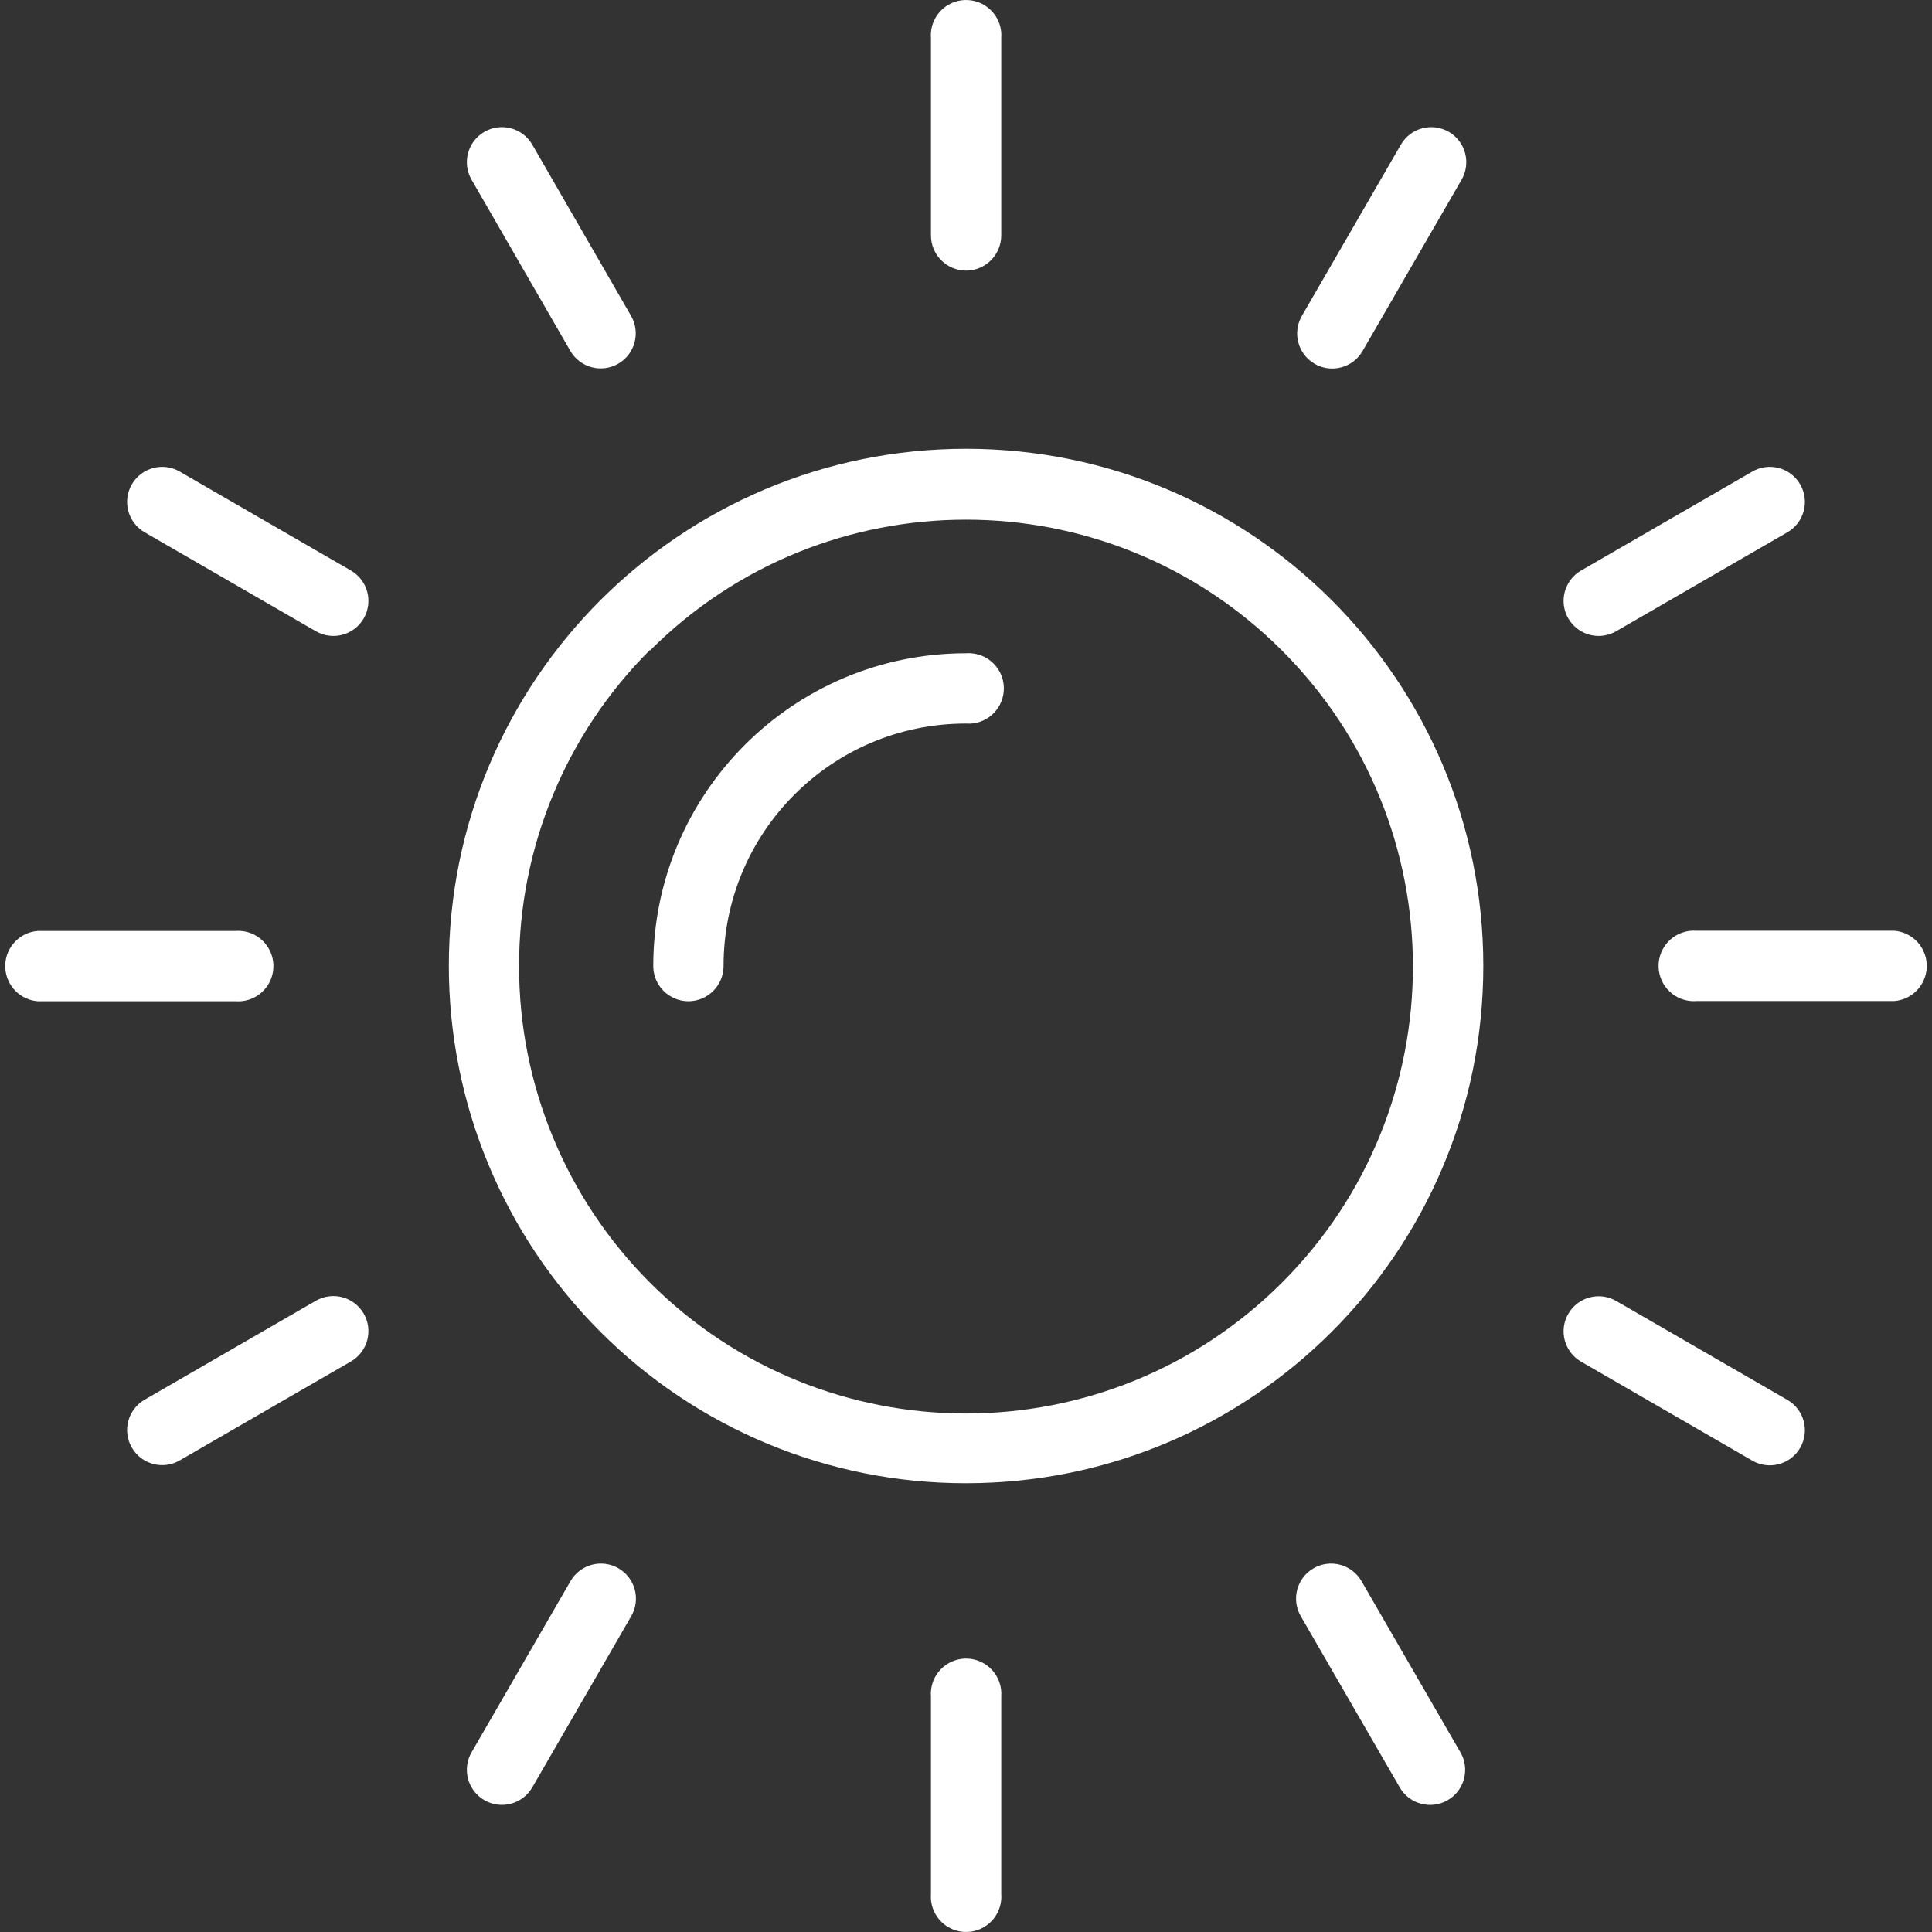
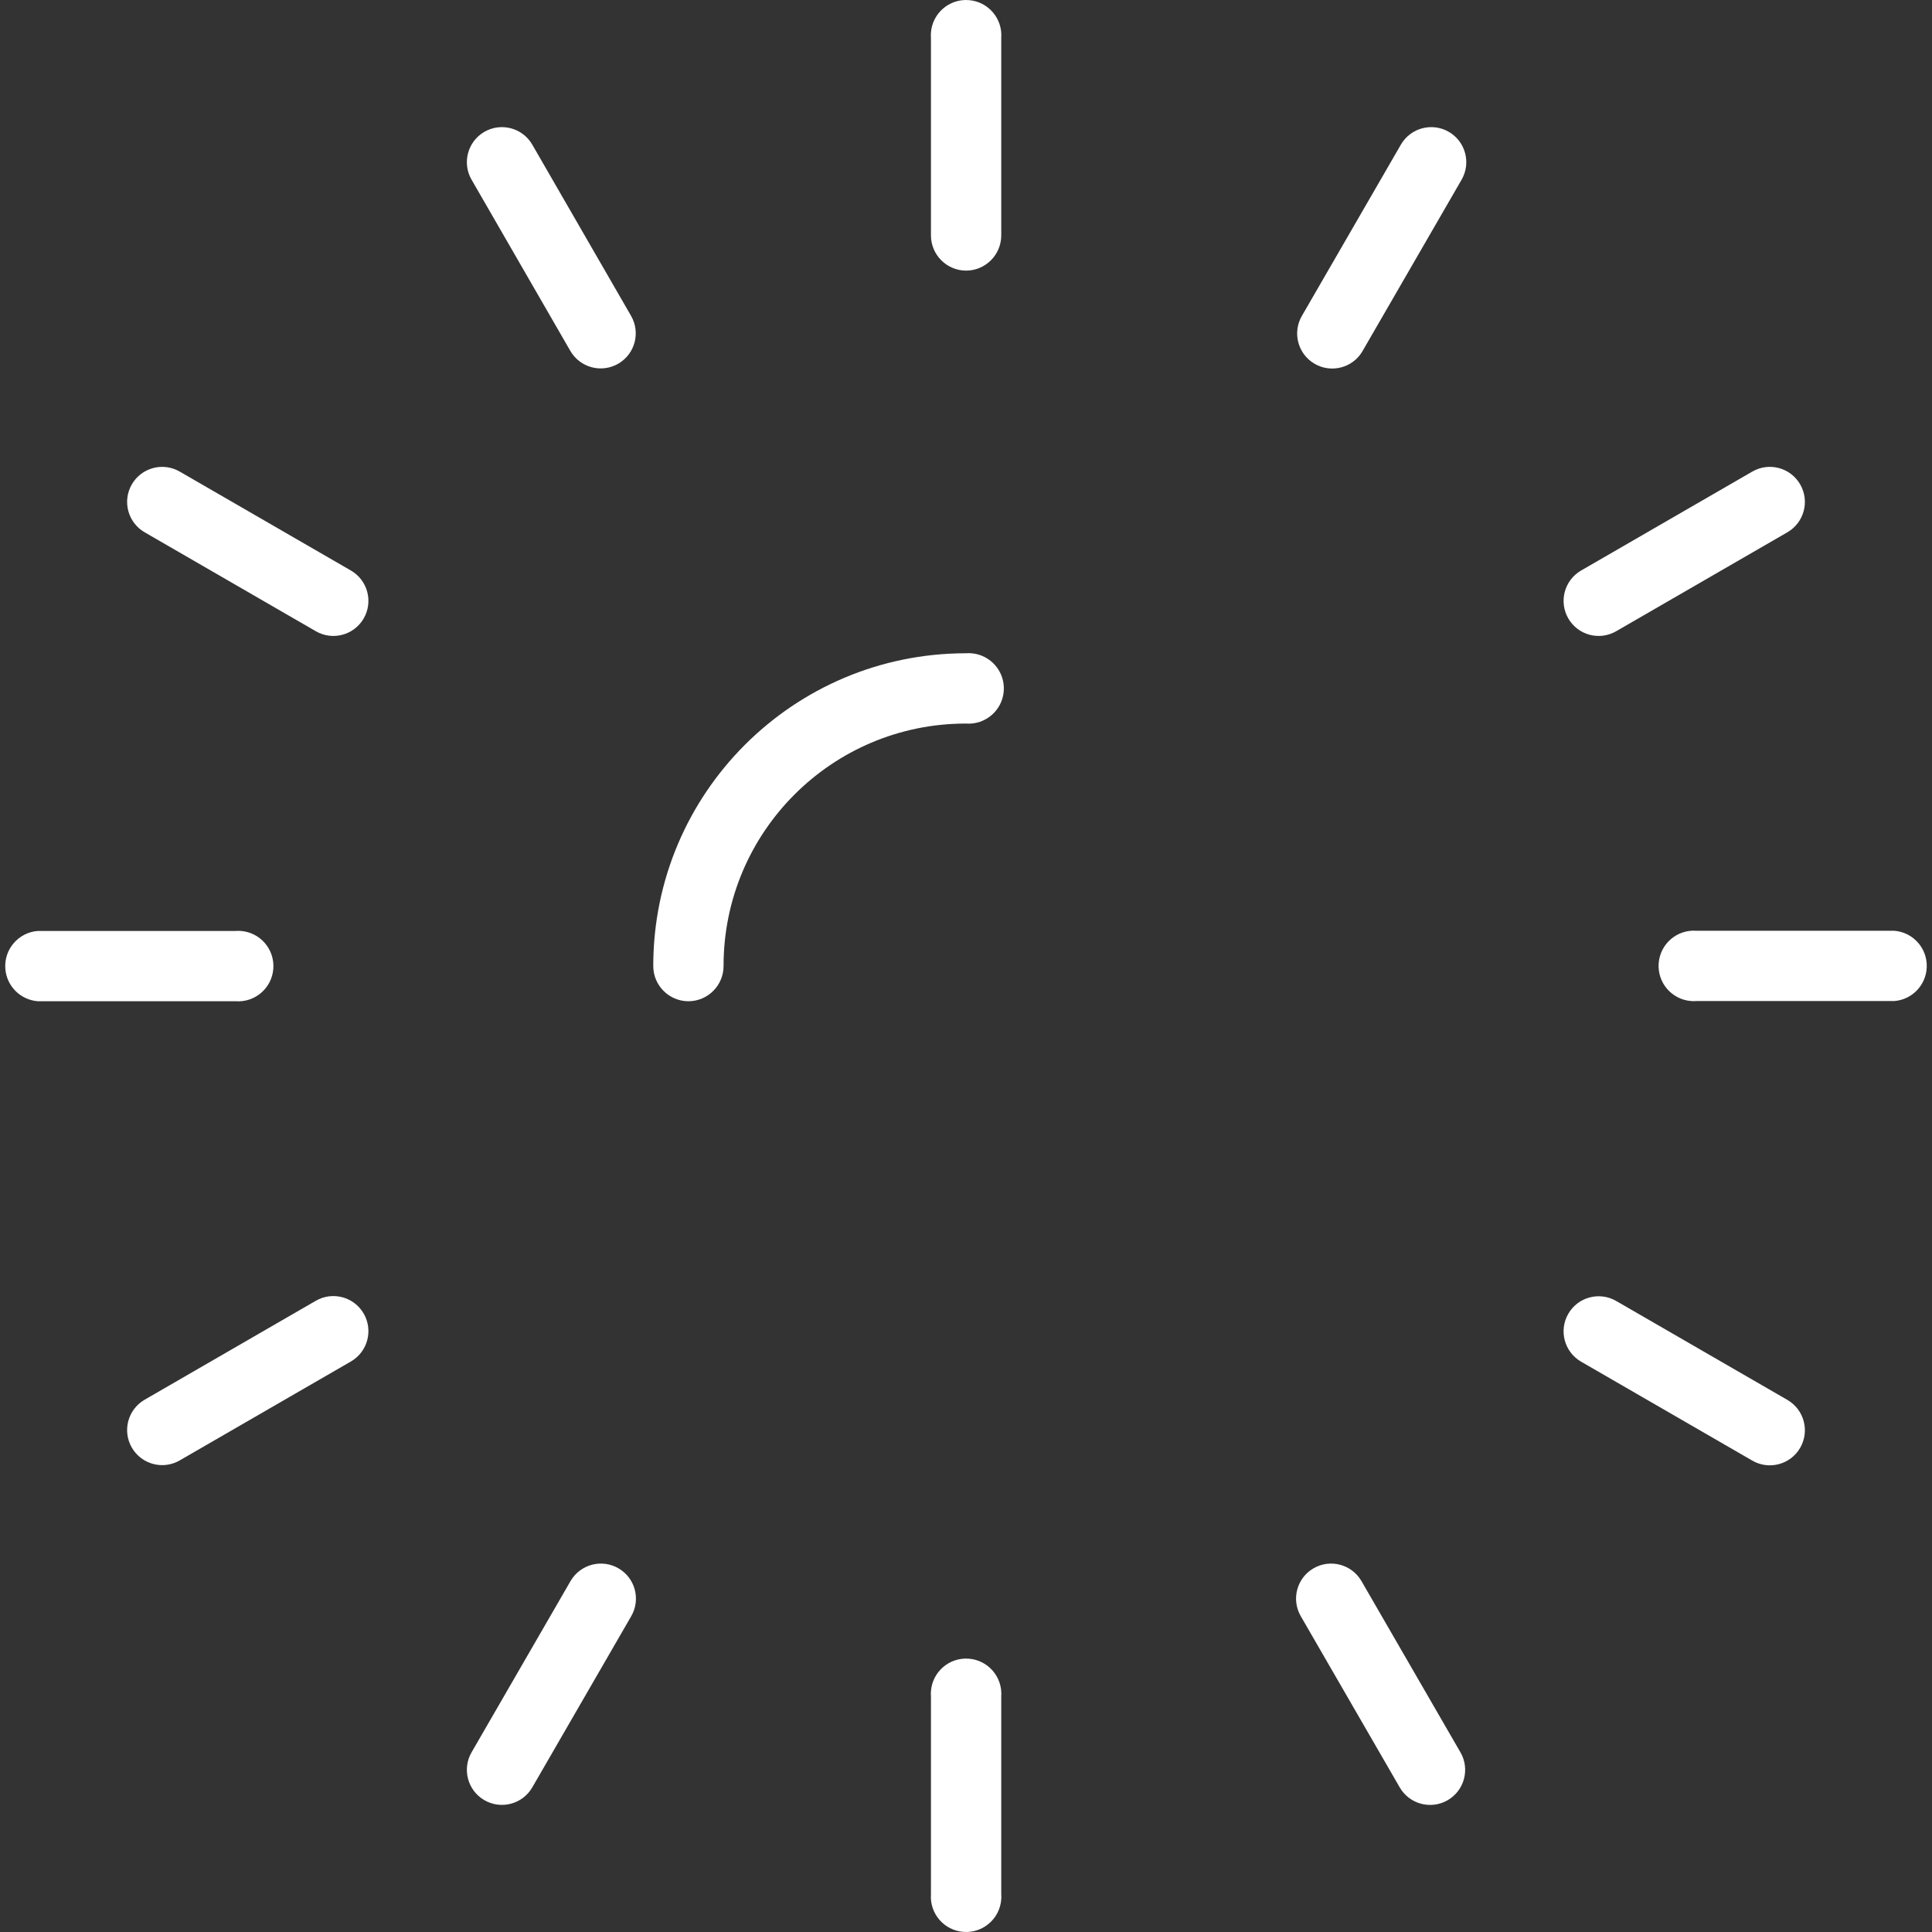
<svg xmlns="http://www.w3.org/2000/svg" width="70" height="70" viewBox="0 0 70 70" fill="none">
  <rect x="0" y="0" width="70" height="70" fill="#333333" stroke="none" />
  <path d="M65.222 17.547C64.87 16.941 64.092 16.735 63.486 17.088L57.283 20.673C56.677 21.026 56.471 21.803 56.824 22.41C57.176 23.016 57.954 23.222 58.56 22.869L64.763 19.284C65.369 18.931 65.575 18.154 65.222 17.547Z" fill="white" />
  <path d="M64.763 50.723L58.56 47.138C57.954 46.786 57.176 46.991 56.824 47.598C56.471 48.204 56.677 48.982 57.283 49.334L63.486 52.919C64.092 53.272 64.87 53.066 65.222 52.46C65.575 51.853 65.369 51.076 64.763 50.723Z" fill="white" />
  <path d="M35.098 60.097C34.395 60.045 33.782 60.572 33.73 61.276C33.725 61.339 33.725 61.402 33.73 61.465V68.628C33.678 69.332 34.206 69.944 34.909 69.996C35.612 70.049 36.225 69.521 36.277 68.817C36.282 68.754 36.282 68.691 36.277 68.628V61.465C36.329 60.762 35.801 60.149 35.098 60.097Z" fill="white" />
  <path d="M12.717 20.673L6.514 17.088C5.908 16.735 5.131 16.941 4.778 17.547C4.425 18.154 4.631 18.931 5.238 19.284L11.44 22.869C12.046 23.222 12.824 23.016 13.176 22.41C13.529 21.803 13.323 21.026 12.717 20.673Z" fill="white" />
  <path d="M35.098 0.004C34.395 -0.049 33.782 0.479 33.73 1.182C33.725 1.245 33.725 1.309 33.73 1.372V8.535C33.734 9.235 34.3 9.801 35 9.805C35.705 9.805 36.277 9.233 36.277 8.528V1.372C36.329 0.668 35.801 0.056 35.098 0.004Z" fill="white" />
  <path d="M22.862 11.44L19.284 5.238C18.931 4.631 18.154 4.426 17.547 4.778C16.941 5.131 16.735 5.908 17.088 6.515L20.666 12.717C21.019 13.323 21.796 13.529 22.403 13.176C23.009 12.824 23.215 12.046 22.862 11.44Z" fill="white" />
  <path d="M35.189 23.669C35.126 23.664 35.063 23.664 35 23.669C28.742 23.669 23.669 28.742 23.669 35C23.669 35.706 24.241 36.277 24.946 36.277C25.648 36.273 26.216 35.703 26.216 35C26.212 30.153 30.139 26.22 34.986 26.216C34.991 26.216 34.995 26.216 35 26.216C35.703 26.268 36.316 25.74 36.368 25.037C36.42 24.334 35.892 23.721 35.189 23.669Z" fill="white" />
  <path d="M69.807 34.902C69.76 34.271 69.259 33.77 68.628 33.723H61.465C60.761 33.671 60.149 34.199 60.097 34.902C60.045 35.605 60.572 36.218 61.276 36.27C61.339 36.275 61.402 36.275 61.465 36.27H68.629C69.332 36.218 69.859 35.605 69.807 34.902Z" fill="white" />
-   <path d="M8.724 33.73C8.661 33.725 8.598 33.725 8.535 33.73H1.372C0.668 33.782 0.14 34.395 0.193 35.098C0.24 35.729 0.741 36.23 1.372 36.277H8.535C9.238 36.329 9.851 35.802 9.903 35.098C9.955 34.395 9.428 33.782 8.724 33.73Z" fill="white" />
-   <path d="M35.005 16.26C24.655 16.259 16.264 24.648 16.262 34.998C16.262 39.97 18.237 44.738 21.753 48.254C25.263 51.772 30.03 53.747 35 53.74C45.35 53.742 53.741 45.353 53.743 35.003C53.744 24.653 45.355 16.261 35.005 16.26ZM46.45 46.472C40.127 52.795 29.873 52.795 23.549 46.472C20.508 43.43 18.801 39.302 18.807 35C18.8 30.704 20.508 26.583 23.549 23.55V23.571C29.873 17.247 40.127 17.247 46.45 23.571C52.774 29.895 52.774 40.148 46.45 46.472Z" fill="white" />
+   <path d="M8.724 33.73C8.661 33.725 8.598 33.725 8.535 33.73H1.372C0.668 33.782 0.14 34.395 0.193 35.098C0.24 35.729 0.741 36.23 1.372 36.277H8.535C9.238 36.329 9.851 35.802 9.903 35.098C9.955 34.395 9.428 33.782 8.724 33.73" fill="white" />
  <path d="M52.916 63.491C52.914 63.489 52.913 63.487 52.912 63.486L49.327 57.283C48.974 56.677 48.197 56.471 47.59 56.824C46.984 57.176 46.778 57.954 47.131 58.56L50.716 64.763C51.067 65.368 51.843 65.576 52.449 65.226C53.057 64.876 53.266 64.099 52.916 63.491Z" fill="white" />
  <path d="M52.495 4.778C51.889 4.426 51.111 4.631 50.758 5.238L47.173 11.44C46.818 12.045 47.021 12.823 47.626 13.178C47.627 13.178 47.628 13.179 47.629 13.18C48.235 13.533 49.013 13.329 49.366 12.723C49.367 12.72 49.368 12.719 49.369 12.717L52.954 6.515C53.307 5.908 53.101 5.131 52.495 4.778Z" fill="white" />
  <path d="M22.41 56.824C21.803 56.471 21.026 56.677 20.673 57.283L17.088 63.486C16.735 64.092 16.941 64.87 17.547 65.222C18.154 65.575 18.931 65.369 19.284 64.763L22.869 58.56C23.222 57.954 23.016 57.176 22.41 56.824Z" fill="white" />
  <path d="M13.176 47.591C12.824 46.984 12.046 46.779 11.44 47.131L5.238 50.716C4.631 51.069 4.425 51.846 4.778 52.453C5.131 53.059 5.908 53.265 6.514 52.912L12.717 49.327C13.323 48.974 13.529 48.197 13.176 47.591Z" fill="white" />
</svg>